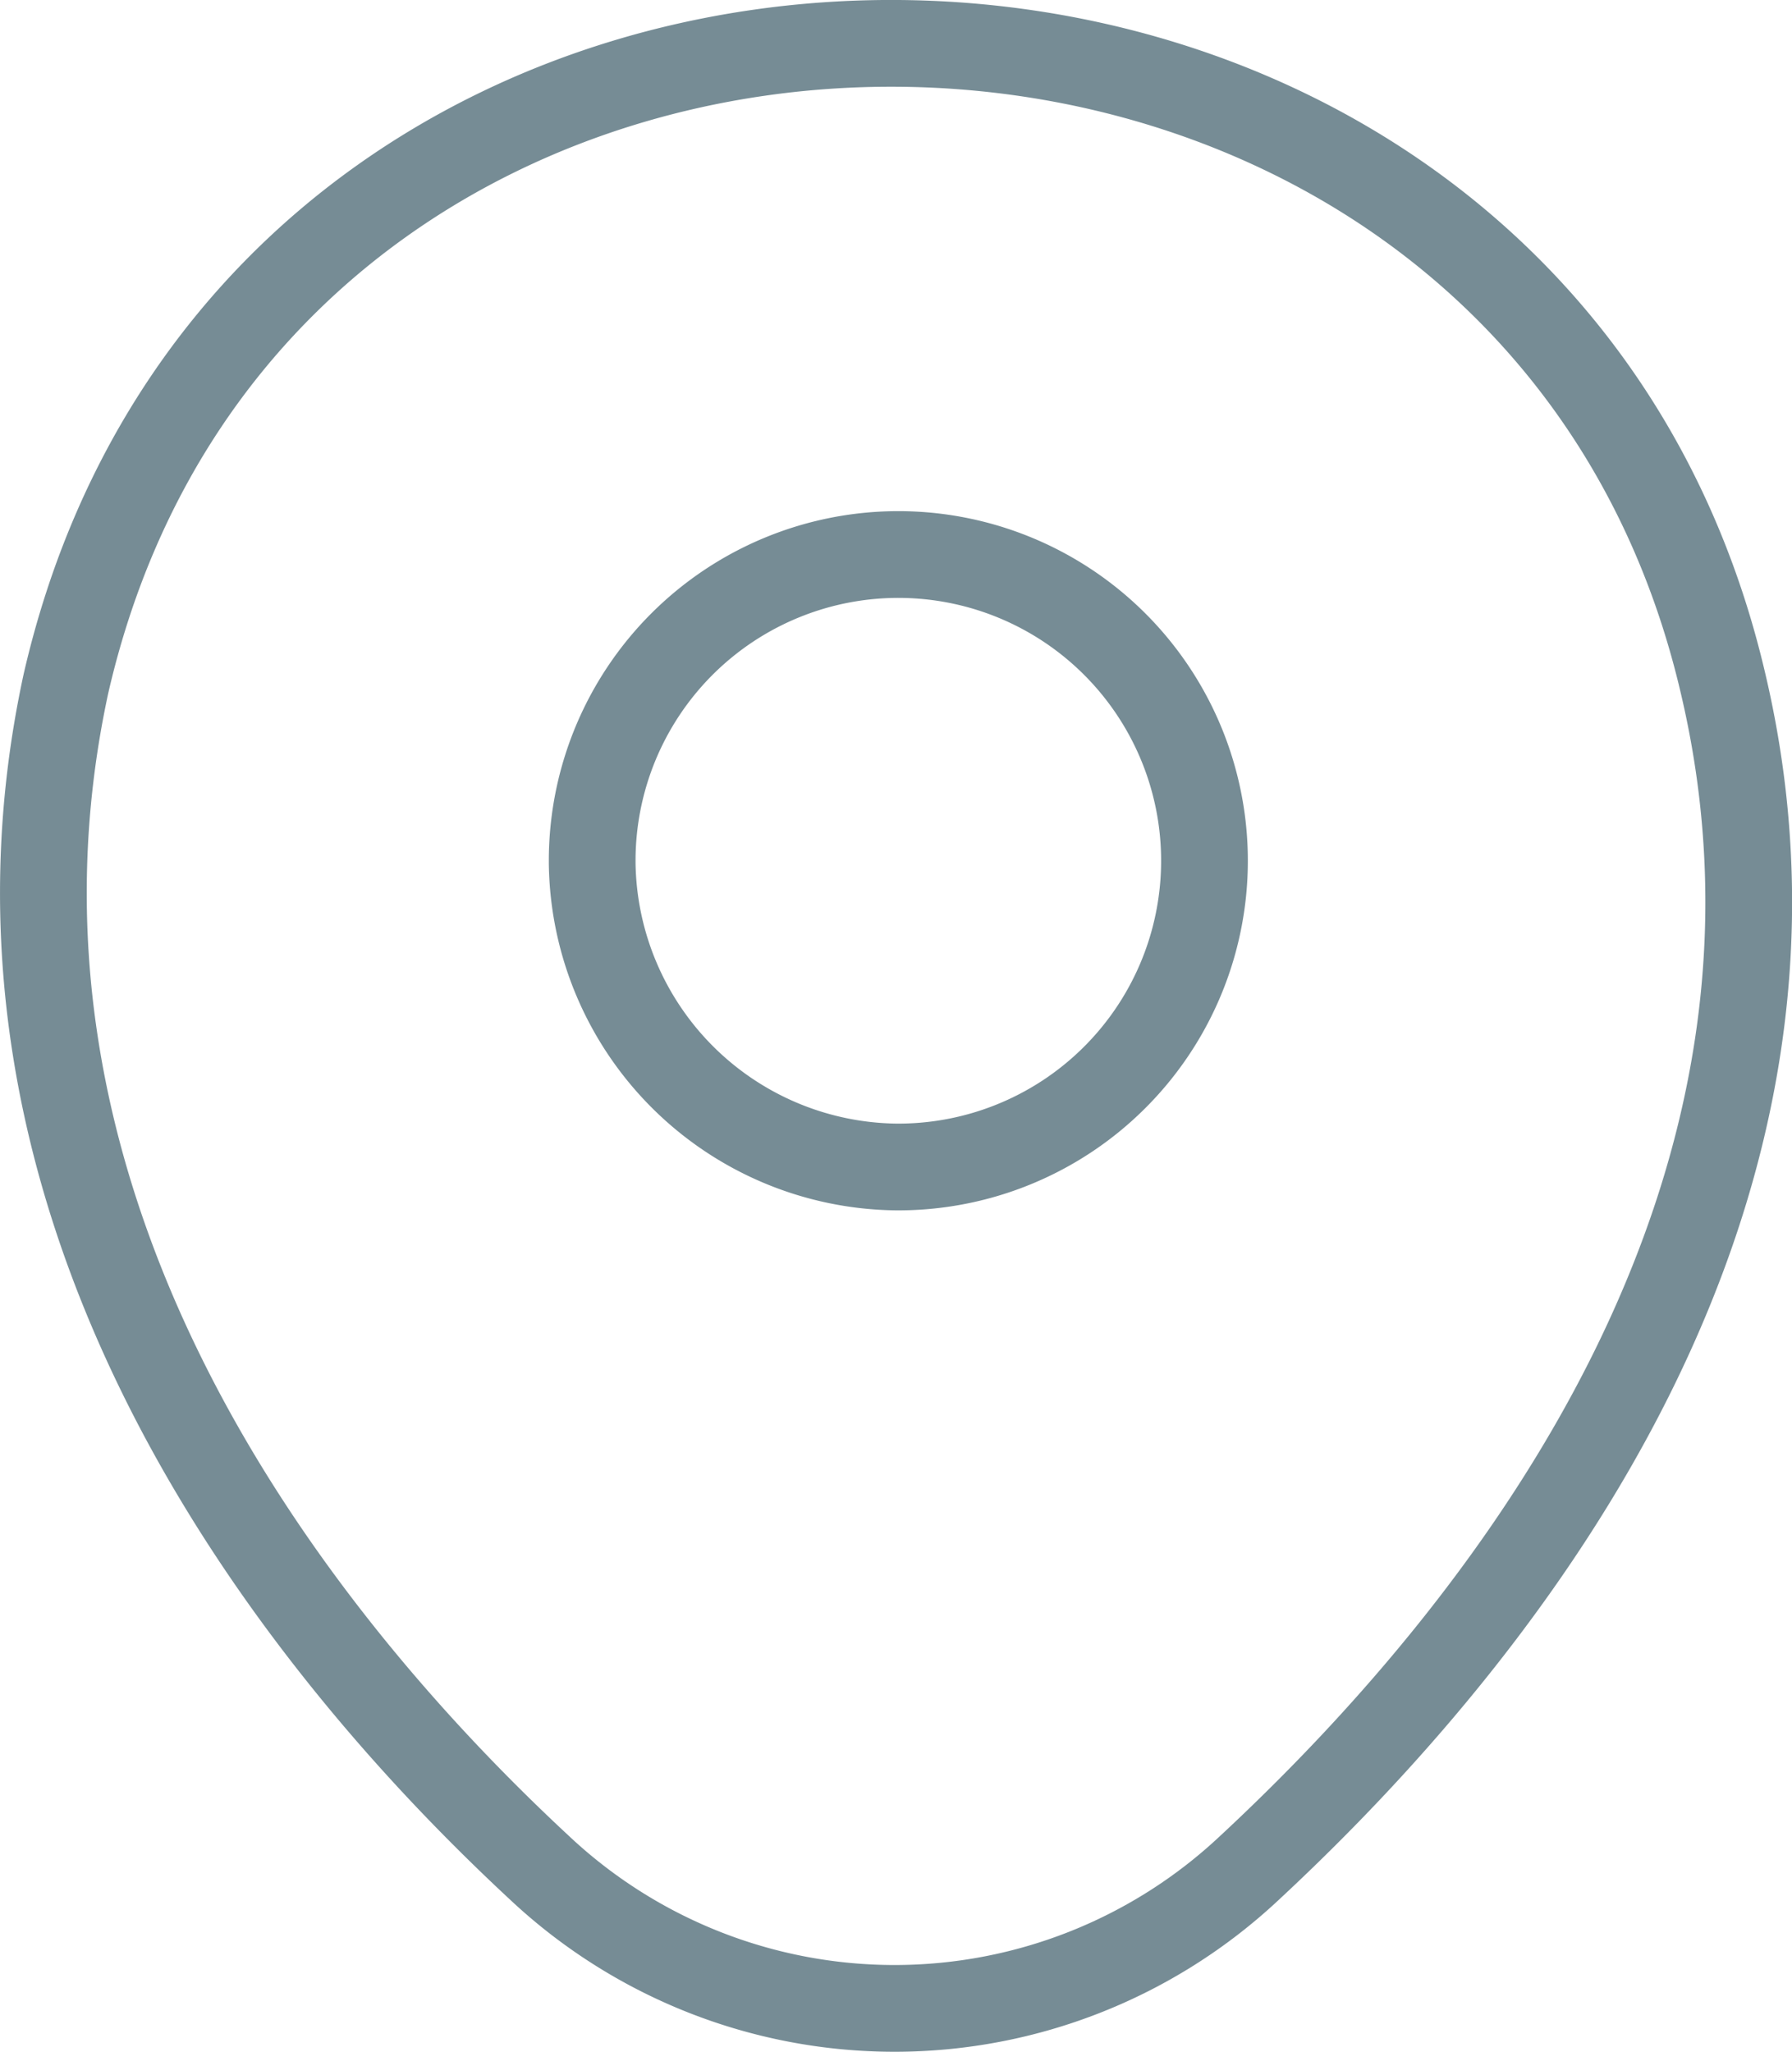
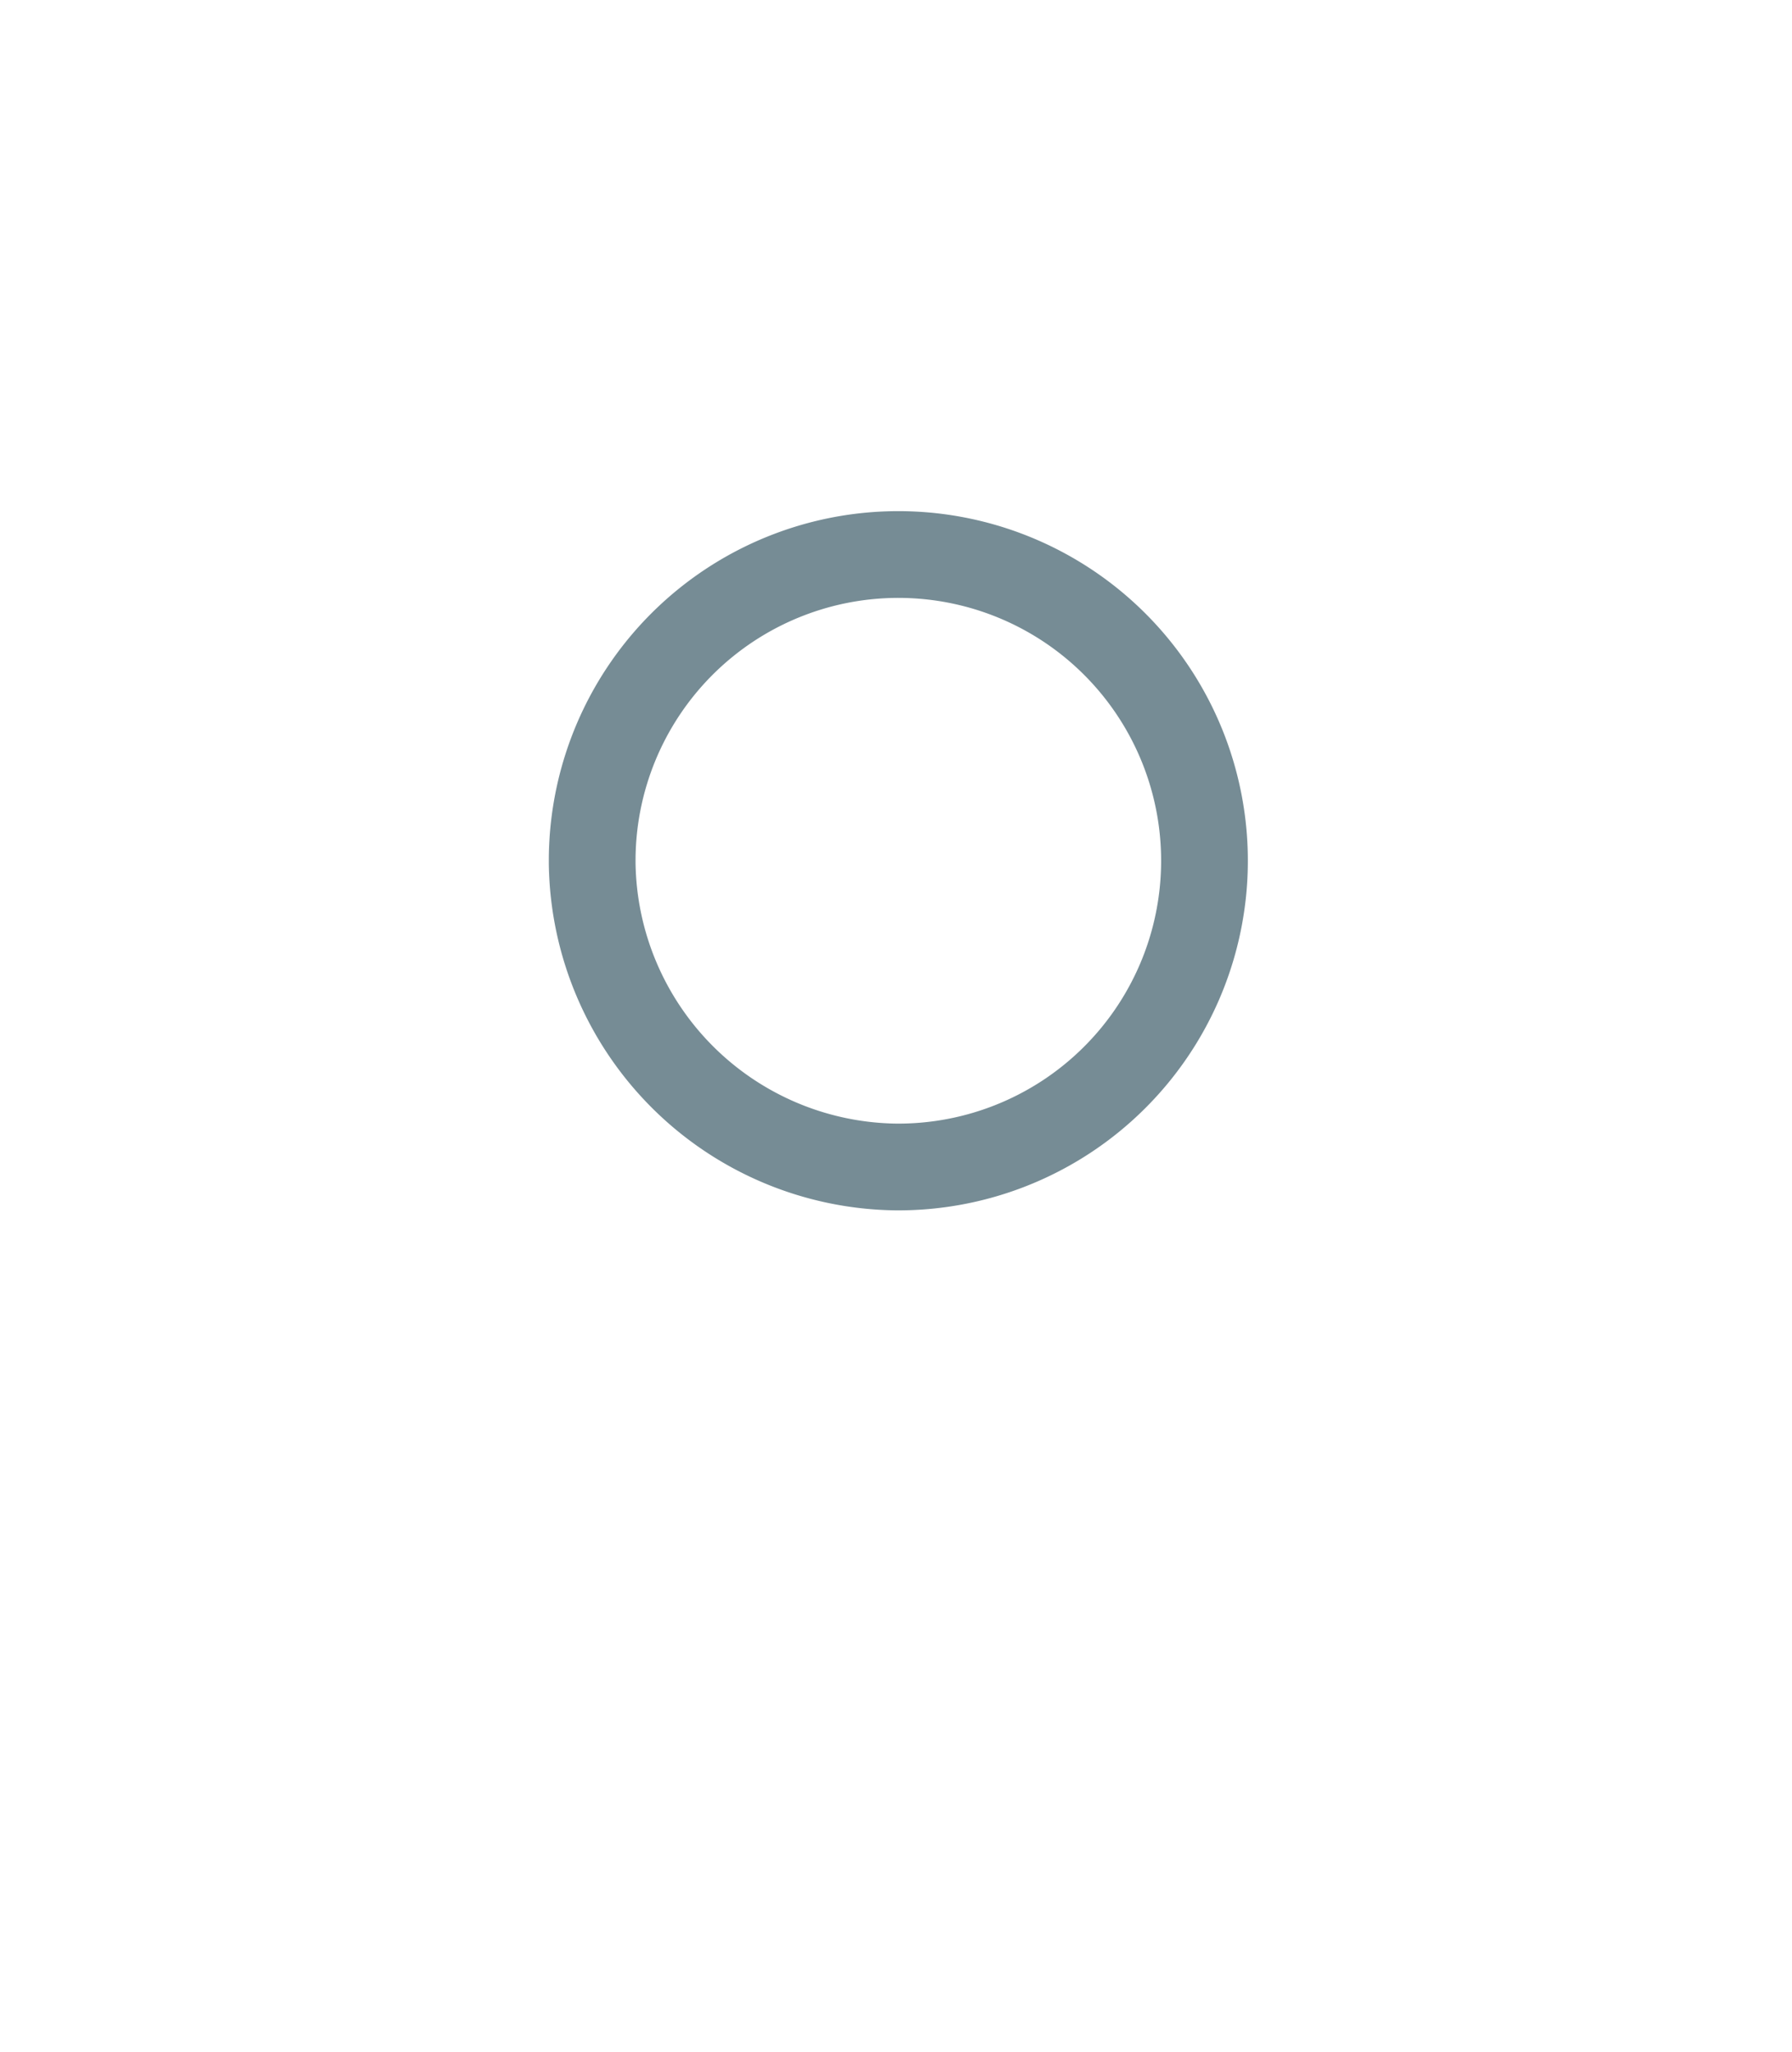
<svg xmlns="http://www.w3.org/2000/svg" id="Адрес" viewBox="0 0 103.31 118.26">
  <defs>
    <style>.cls-1{fill:none;stroke:#768c95;stroke-linecap:round;stroke-linejoin:round;stroke-width:5px;}</style>
  </defs>
  <title>Адрес</title>
  <g id="Layer_121" data-name="Layer 121">
    <path class="cls-1" d="M63,72.5A17.65,17.65,0,1,0,45.5,54.72V55A17.74,17.74,0,0,0,63,72.5Z" transform="translate(-11.36 -5.24)" />
-     <path class="cls-1" d="M15.16,44.65c11.36-49.5,84.15-48.93,95.54,0,6.83,29-11.39,53.46-27.3,68.24a29.9,29.9,0,0,1-40.94,0C26.52,98.09,8.89,73.63,15.16,44.65Z" transform="translate(-11.36 -5.24)" />
  </g>
</svg>